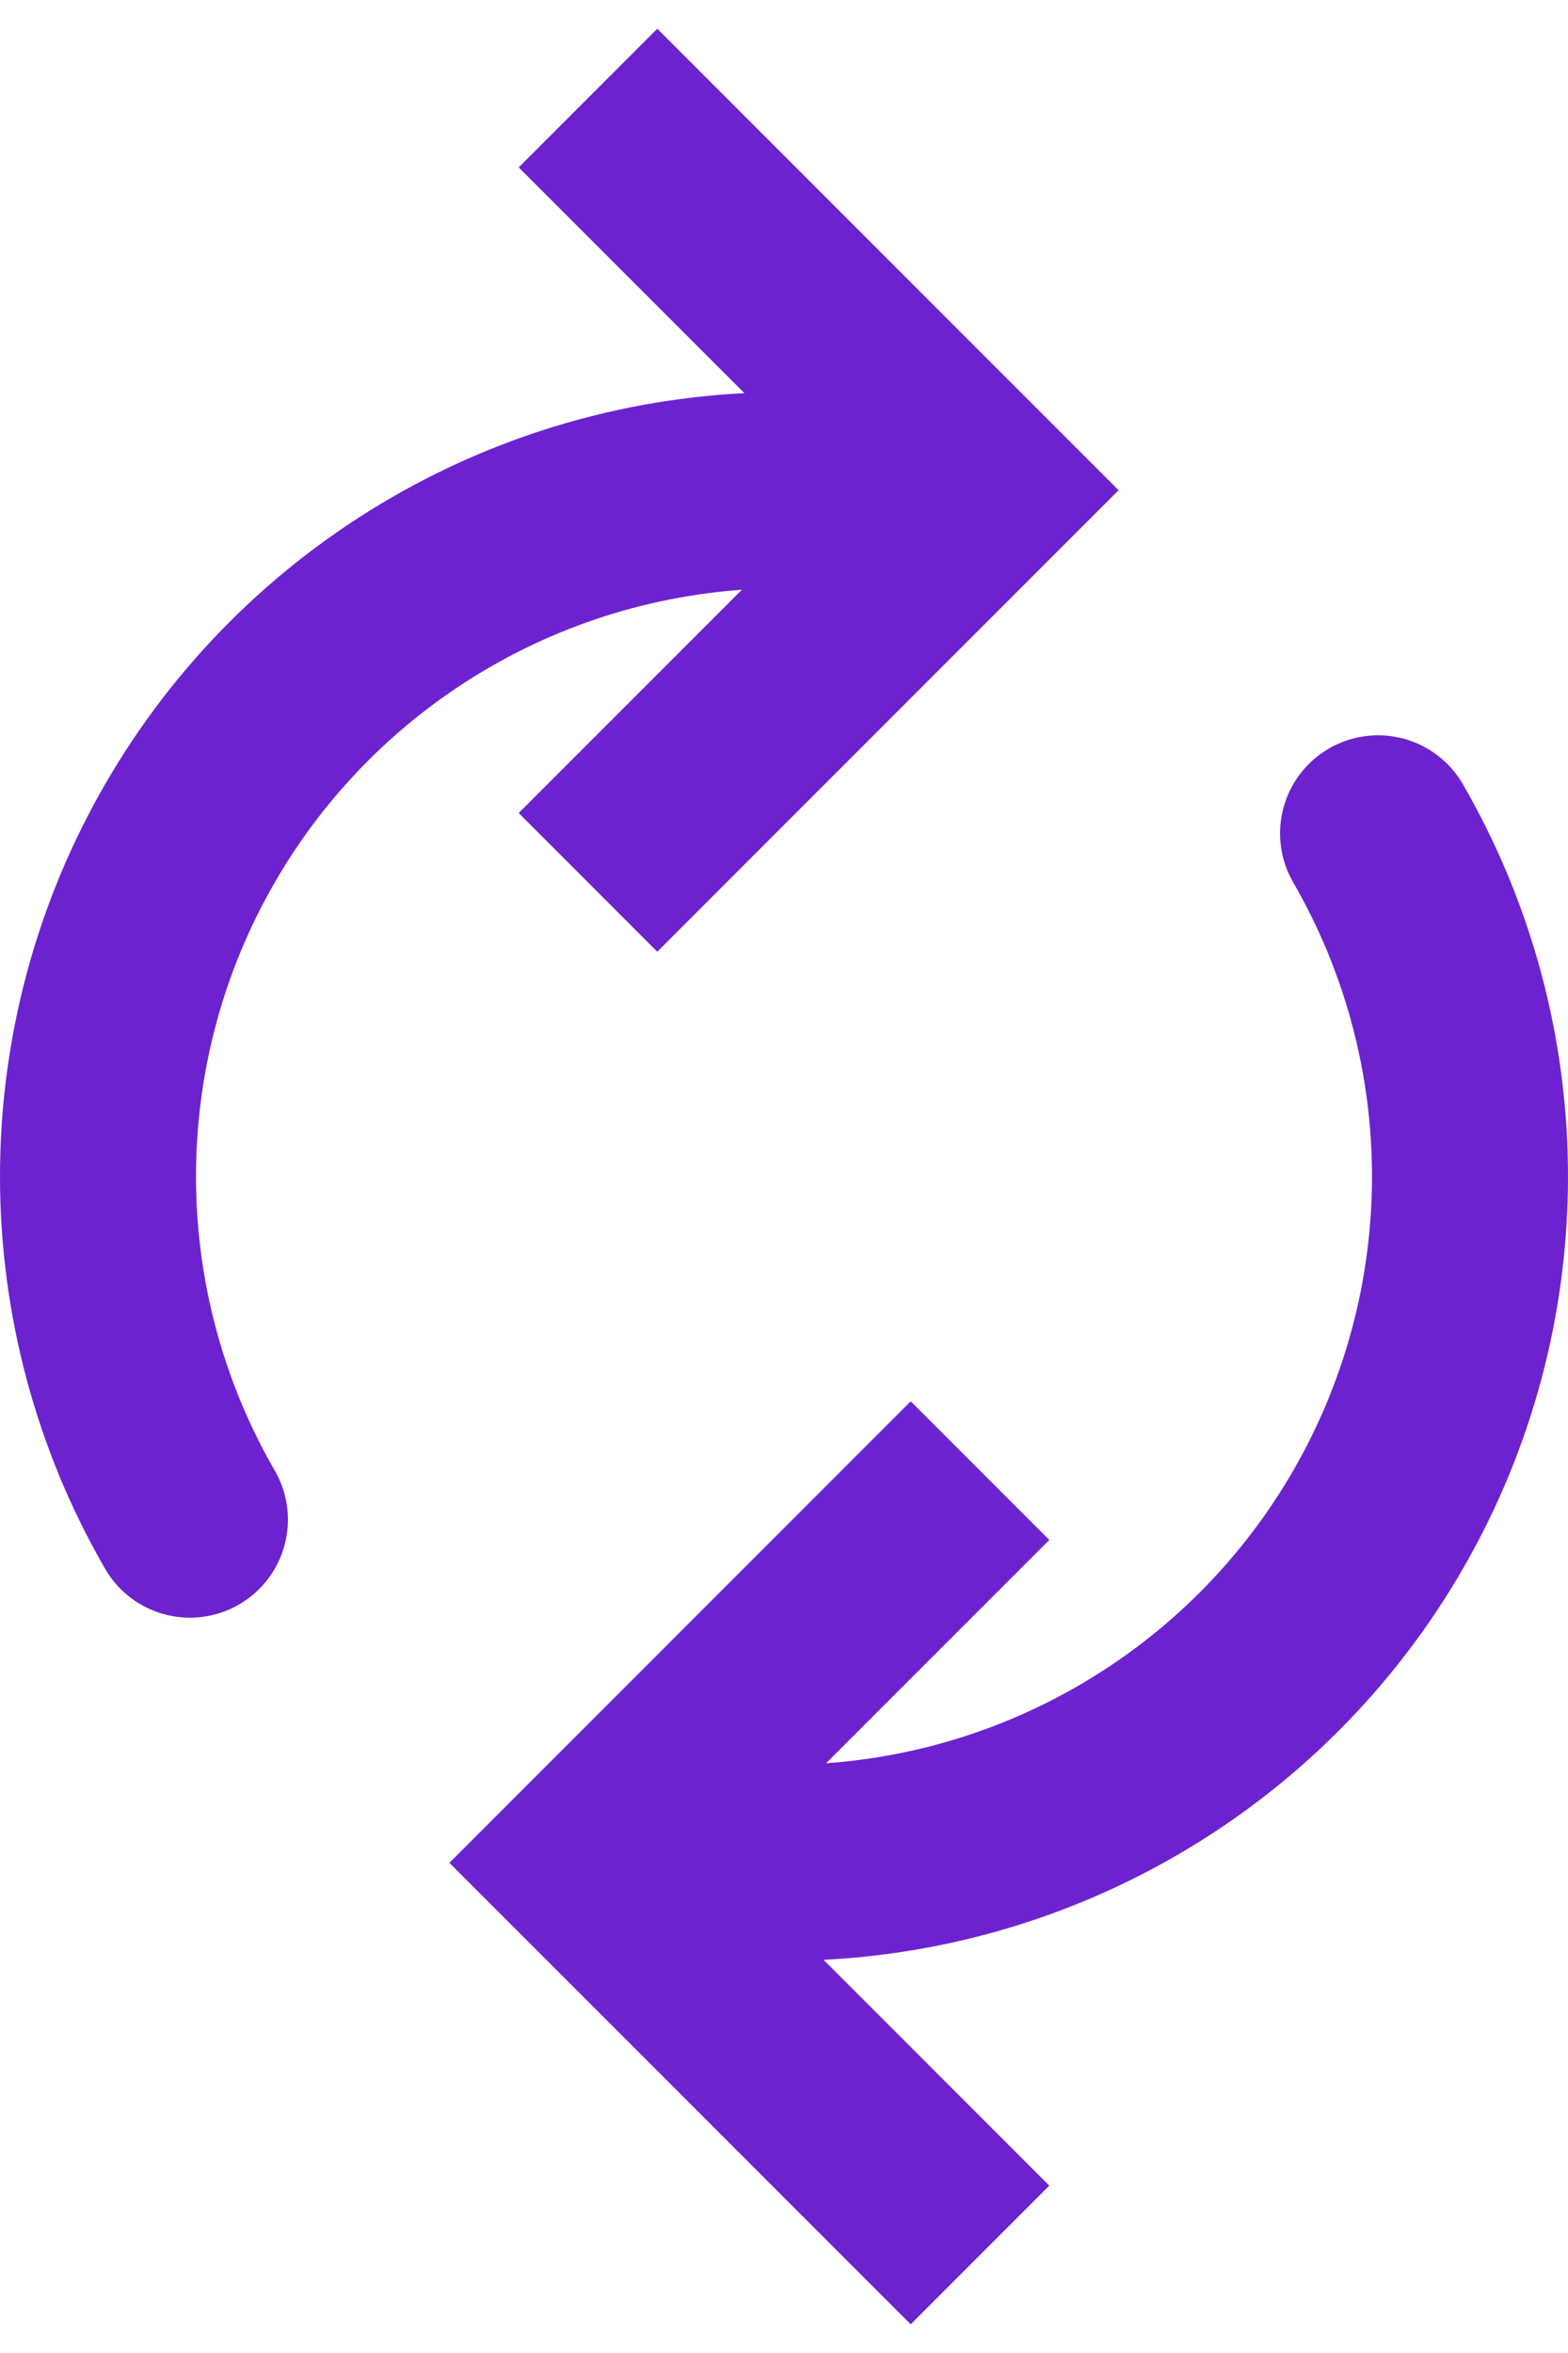
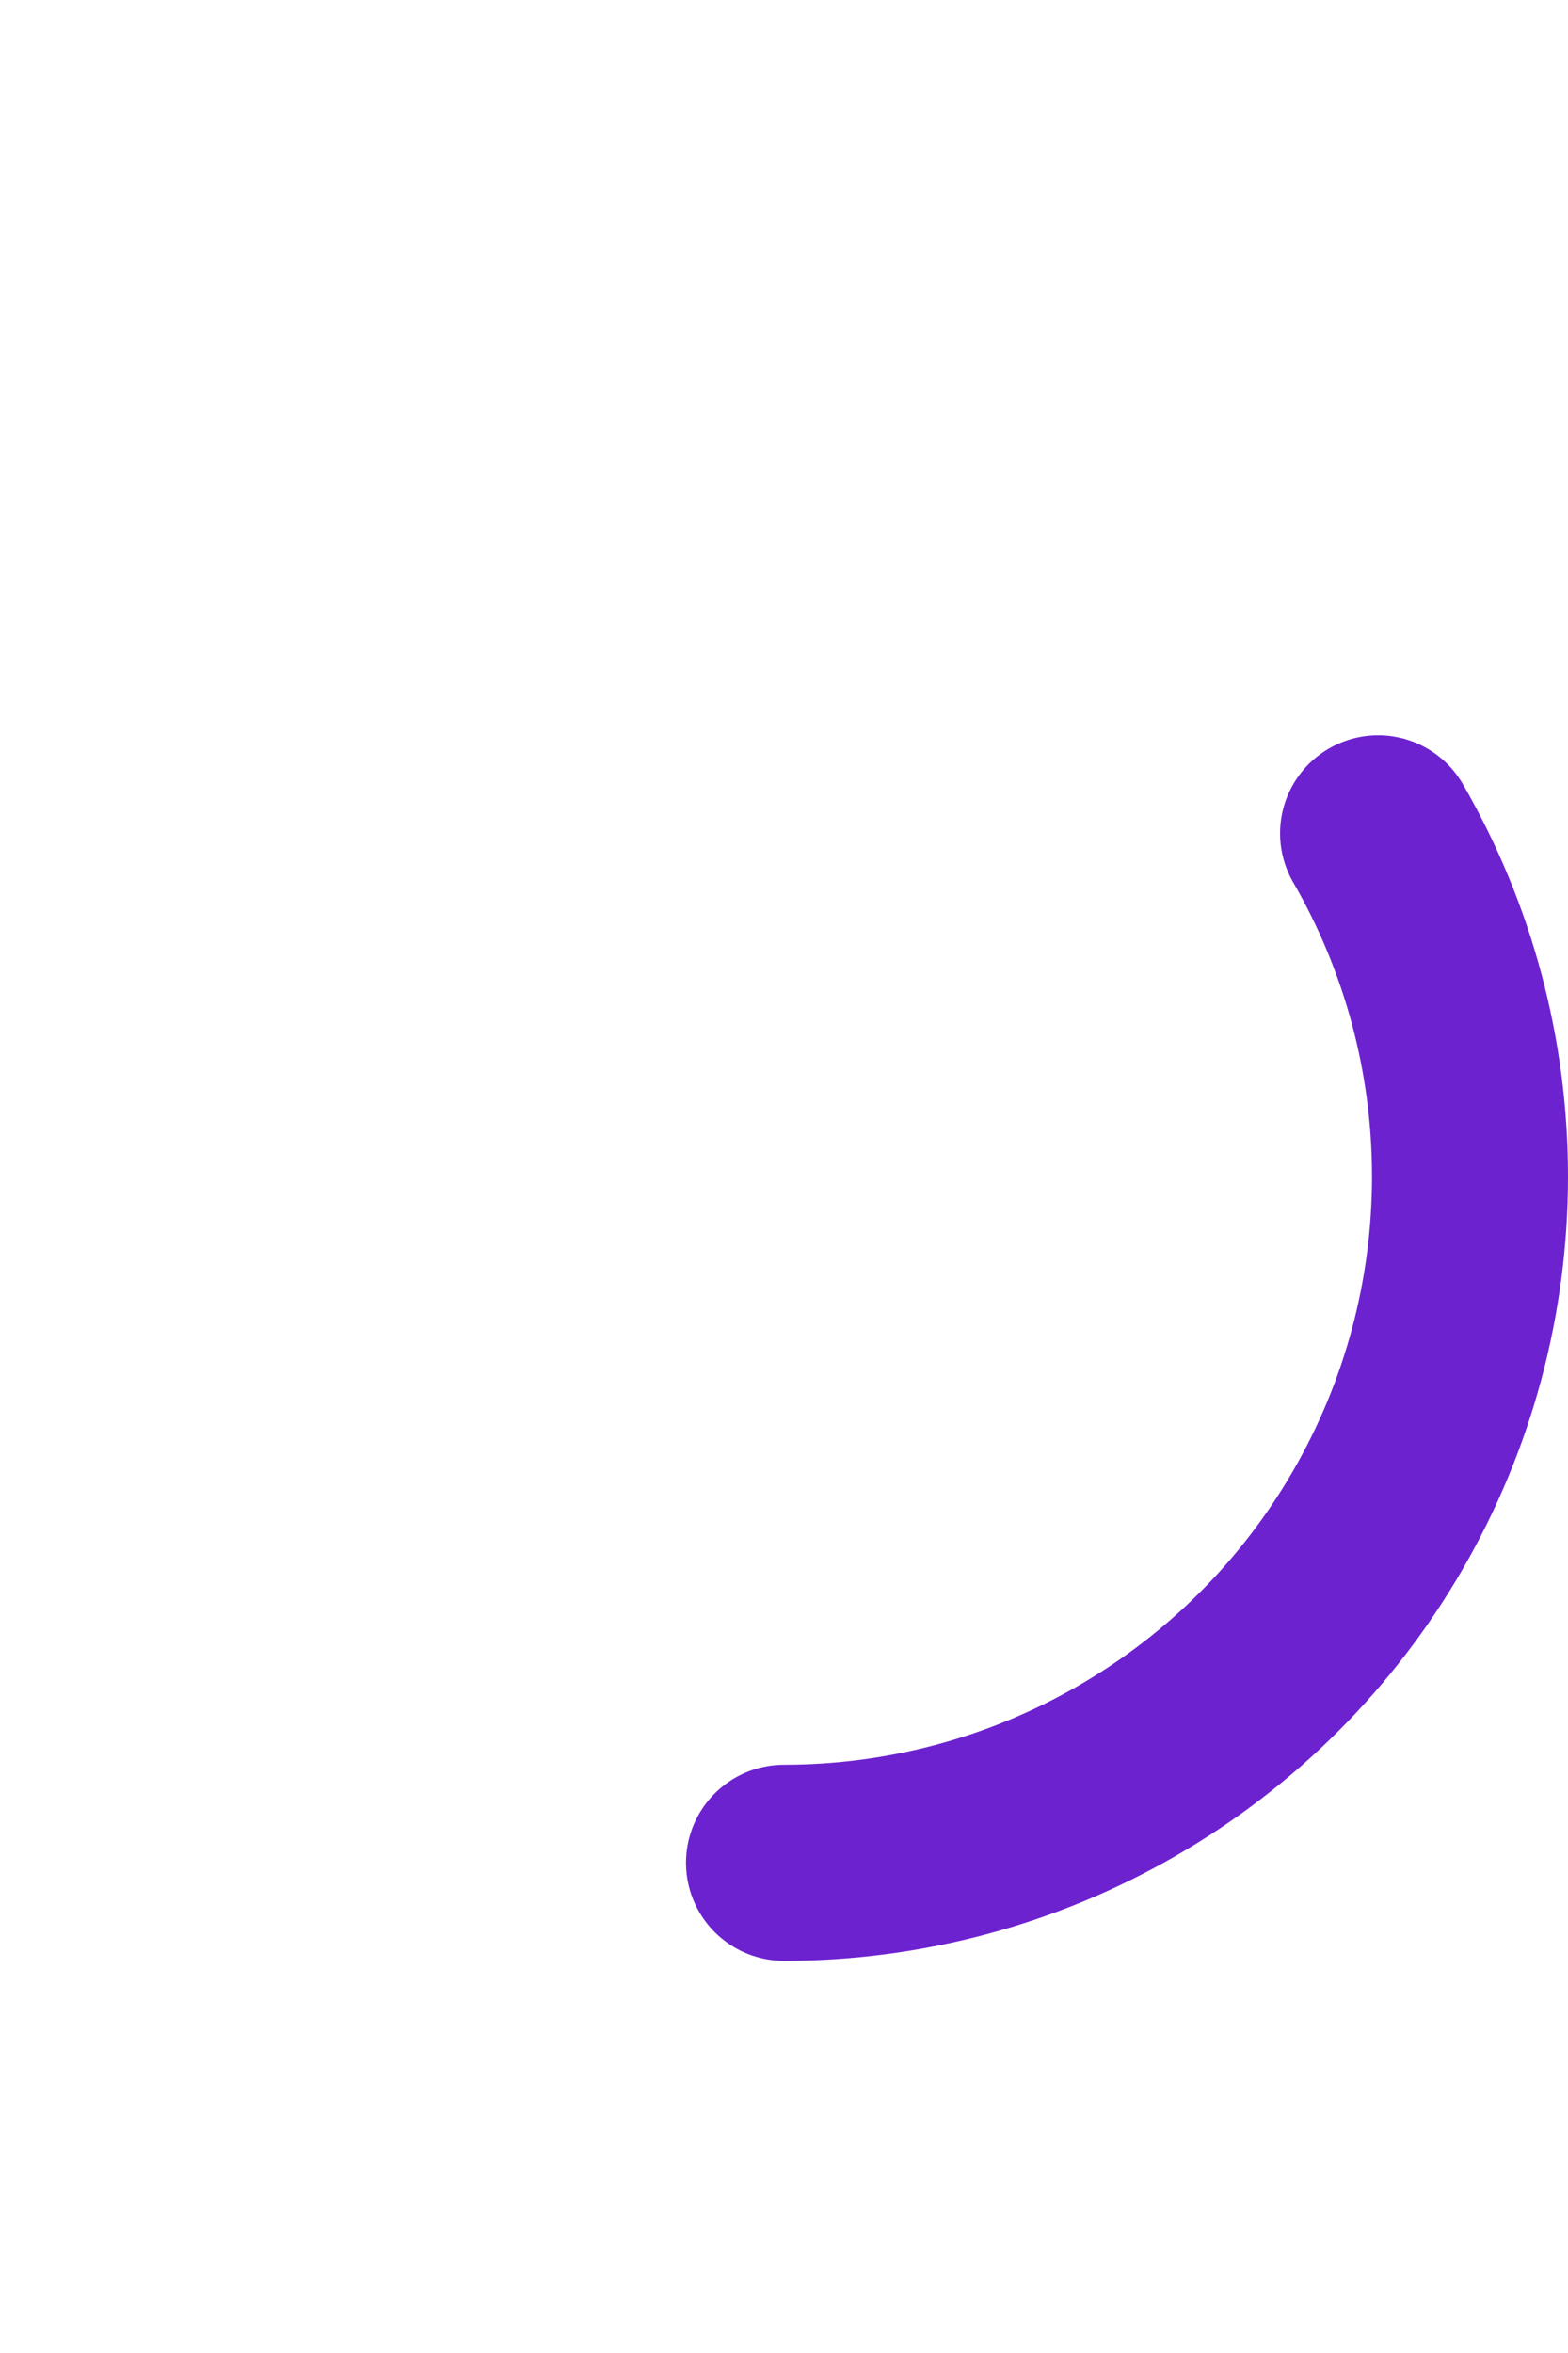
<svg xmlns="http://www.w3.org/2000/svg" width="16" height="24" viewBox="0 0 16 24" fill="none">
-   <path d="M10 15L6 19L10 23" stroke="#6D22D0" stroke-width="2" />
  <path d="M14.062 8.5C14.677 9.564 15 10.771 15 12C15 13.229 14.677 14.436 14.062 15.5C13.448 16.564 12.564 17.448 11.5 18.062C10.436 18.677 9.229 19 8 19" stroke="#6D22D0" stroke-width="2" stroke-linecap="round" />
-   <path d="M6 9L10 5L6 1" stroke="#6D22D0" stroke-width="2" />
-   <path d="M1.938 15.5C1.323 14.436 1 13.229 1 12C1 10.771 1.323 9.564 1.938 8.5C2.552 7.436 3.436 6.552 4.5 5.938C5.564 5.323 6.771 5 8 5" stroke="#6D22D0" stroke-width="2" stroke-linecap="round" />
</svg>